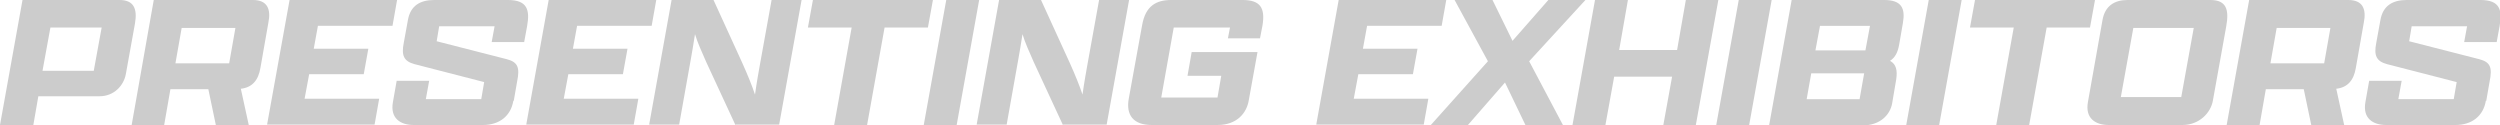
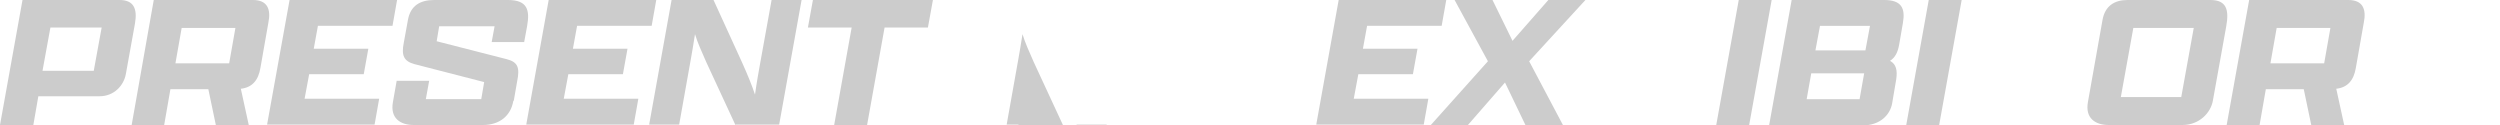
<svg xmlns="http://www.w3.org/2000/svg" version="1.1" viewBox="0 0 600 30">
  <defs>
    <style> .cls-1 { fill: #ccc; } </style>
  </defs>
  <g>
    <g id="Layer_1">
      <g>
        <path class="cls-1" d="M5.4,0h23.3c3.4,0,4.3,2.1,3.7,5.6l-2.2,12.2c-.5,2.7-2.8,5.3-6.3,5.3h-14.7l-1.2,6.9H0L5.4,0ZM22.5,17l1.9-10.4h-12.3l-1.9,10.4h12.3Z" />
        <path class="cls-1" d="M31.6,30L36.9,0h23.8c3.4,0,4.4,2.1,3.7,5.5l-1.9,10.8c-.5,3-2,4.7-4.7,5l1.9,8.7h-7.9l-1.8-8.6h-9.1l-1.5,8.6h-7.9ZM55,15.2l1.5-8.5h-12.9l-1.5,8.5h12.9Z" />
        <path class="cls-1" d="M69.5,0h25.8l-1.1,6.2h-17.9l-1,5.5h13.1l-1.1,6.1h-13.1l-1.1,5.9h17.9l-1.1,6.2h-25.8L69.5,0Z" />
        <path class="cls-1" d="M123.2,24.2c-.6,3.6-3.3,5.8-7.3,5.8h-16.6c-3.2,0-5.7-1.6-5-5.5l.9-5.1h7.8l-.8,4.4h13.3l.7-4.1-16.7-4.3c-2.6-.7-3.2-2.1-2.6-5.1l1-5.5c.6-3.4,2.9-4.8,6.3-4.8h17.7c4.7,0,5.3,2.4,4.6,6.3l-.7,3.8h-7.8l.7-3.8h-13.3l-.6,3.6,16.8,4.3c2.7.7,3.2,2,2.5,5.4l-.8,4.6Z" />
        <path class="cls-1" d="M131.7,0h25.8l-1.1,6.2h-17.9l-1,5.5h13.1l-1.1,6.1h-13.1l-1.1,5.9h17.9l-1.1,6.2h-25.8l5.4-30Z" />
        <path class="cls-1" d="M176.5,30l-7-15.1c-1.1-2.5-2.1-4.7-2.7-6.7-.4,2.4-.7,4.5-1,6l-2.8,15.7h-7.2l5.4-30h10l6.9,15.1c1.4,3.1,2.4,5.6,3.1,7.7.4-2.9.9-5.6,1.2-7.3l2.8-15.5h7.2l-5.4,30h-10.4Z" />
        <path class="cls-1" d="M204.3,6.6h-10.4l1.2-6.6h28.8l-1.2,6.6h-10.4l-4.2,23.4h-7.9l4.2-23.4Z" />
-         <path class="cls-1" d="M227.1,0h7.9l-5.4,30h-7.9l5.4-30Z" />
-         <path class="cls-1" d="M255.1,30l-7-15.1c-1.1-2.5-2.1-4.7-2.7-6.7-.4,2.4-.7,4.5-1,6l-2.8,15.7h-7.2l5.4-30h10l6.9,15.1c1.4,3.1,2.4,5.6,3.1,7.7.4-2.9.9-5.6,1.2-7.3l2.8-15.5h7.2l-5.4,30h-10.4Z" />
-         <path class="cls-1" d="M294.7,9.2l.5-2.6h-13.5l-3,16.8h13.5l.9-5.2h-8.1l1-5.7h15.8l-2.1,11.6c-.5,3-2.8,5.9-7.5,5.9h-15.8c-4.4,0-6.2-2.4-5.5-6.3l3.2-17.6c.8-4.7,3.4-6.1,7-6.1h17.1c4.2,0,5.5,1.8,4.8,6.1l-.6,3.1h-7.7Z" />
+         <path class="cls-1" d="M255.1,30l-7-15.1c-1.1-2.5-2.1-4.7-2.7-6.7-.4,2.4-.7,4.5-1,6l-2.8,15.7h-7.2h10l6.9,15.1c1.4,3.1,2.4,5.6,3.1,7.7.4-2.9.9-5.6,1.2-7.3l2.8-15.5h7.2l-5.4,30h-10.4Z" />
        <path class="cls-1" d="M321.3,0h25.8l-1.1,6.2h-17.9l-1,5.5h13.1l-1.1,6.1h-13.1l-1.1,5.9h17.9l-1.1,6.2h-25.8l5.4-30Z" />
        <path class="cls-1" d="M361.2,19.8l-8.9,10.2h-8.9l13.7-15.3-8-14.7h9.1l4.8,9.8,8.6-9.8h8.9l-13.5,14.7,8.1,15.3h-9l-4.9-10.2Z" />
-         <path class="cls-1" d="M382.8,0h7.9l-2.1,12h13.9l2.1-12h7.8l-5.4,30h-7.8l2.1-11.6h-13.9l-2.1,11.6h-7.9l5.4-30Z" />
        <path class="cls-1" d="M417.3,0h7.9l-5.4,30h-7.9l5.4-30Z" />
        <path class="cls-1" d="M446.8,30h-22.2l5.4-30h22.2c4.2,0,5.1,2,4.5,5.5l-.9,5.2c-.3,1.7-.9,3.1-2.2,3.9,1.5.8,1.8,2.3,1.5,4.4l-1,5.9c-.5,2.6-2.8,5.2-7.1,5.2ZM446.3,23.8l1.1-6.2h-12.7l-1.1,6.2h12.7ZM447.7,12.1l1.1-5.9h-12l-1.1,5.9h12Z" />
        <path class="cls-1" d="M462.9,0h7.9l-5.4,30h-7.9l5.4-30Z" />
-         <path class="cls-1" d="M483.2,6.6h-10.4l1.2-6.6h28.8l-1.2,6.6h-10.4l-4.2,23.4h-7.9l4.2-23.4Z" />
        <path class="cls-1" d="M501.1,24.5l3.5-19.7c.6-3.4,2.9-4.8,6-4.8h19.9c3.9,0,4.5,2.4,3.8,6.3l-3.2,17.8c-.5,3-3.3,5.9-7.3,5.9h-17.7c-3.2,0-5.7-1.6-5-5.5ZM523.5,23.3l3-16.6h-14.5l-3,16.6h14.5Z" />
        <path class="cls-1" d="M534.4,30l5.4-30h23.8c3.4,0,4.4,2.1,3.7,5.5l-1.9,10.8c-.5,3-2,4.7-4.7,5l1.9,8.7h-7.9l-1.8-8.6h-9.1l-1.5,8.6h-7.9ZM557.8,15.2l1.5-8.5h-12.9l-1.5,8.5h12.9Z" />
-         <path class="cls-1" d="M596.6,24.2c-.6,3.6-3.3,5.8-7.3,5.8h-16.6c-3.2,0-5.7-1.6-5-5.5l.9-5.1h7.8l-.8,4.4h13.3l.7-4.1-16.7-4.3c-2.6-.7-3.2-2.1-2.6-5.1l1-5.5c.6-3.4,2.9-4.8,6.3-4.8h17.7c4.7,0,5.3,2.4,4.6,6.3l-.7,3.8h-7.8l.7-3.8h-13.3l-.6,3.6,16.8,4.3c2.7.7,3.2,2,2.5,5.4l-.8,4.6Z" />
      </g>
    </g>
  </g>
</svg>